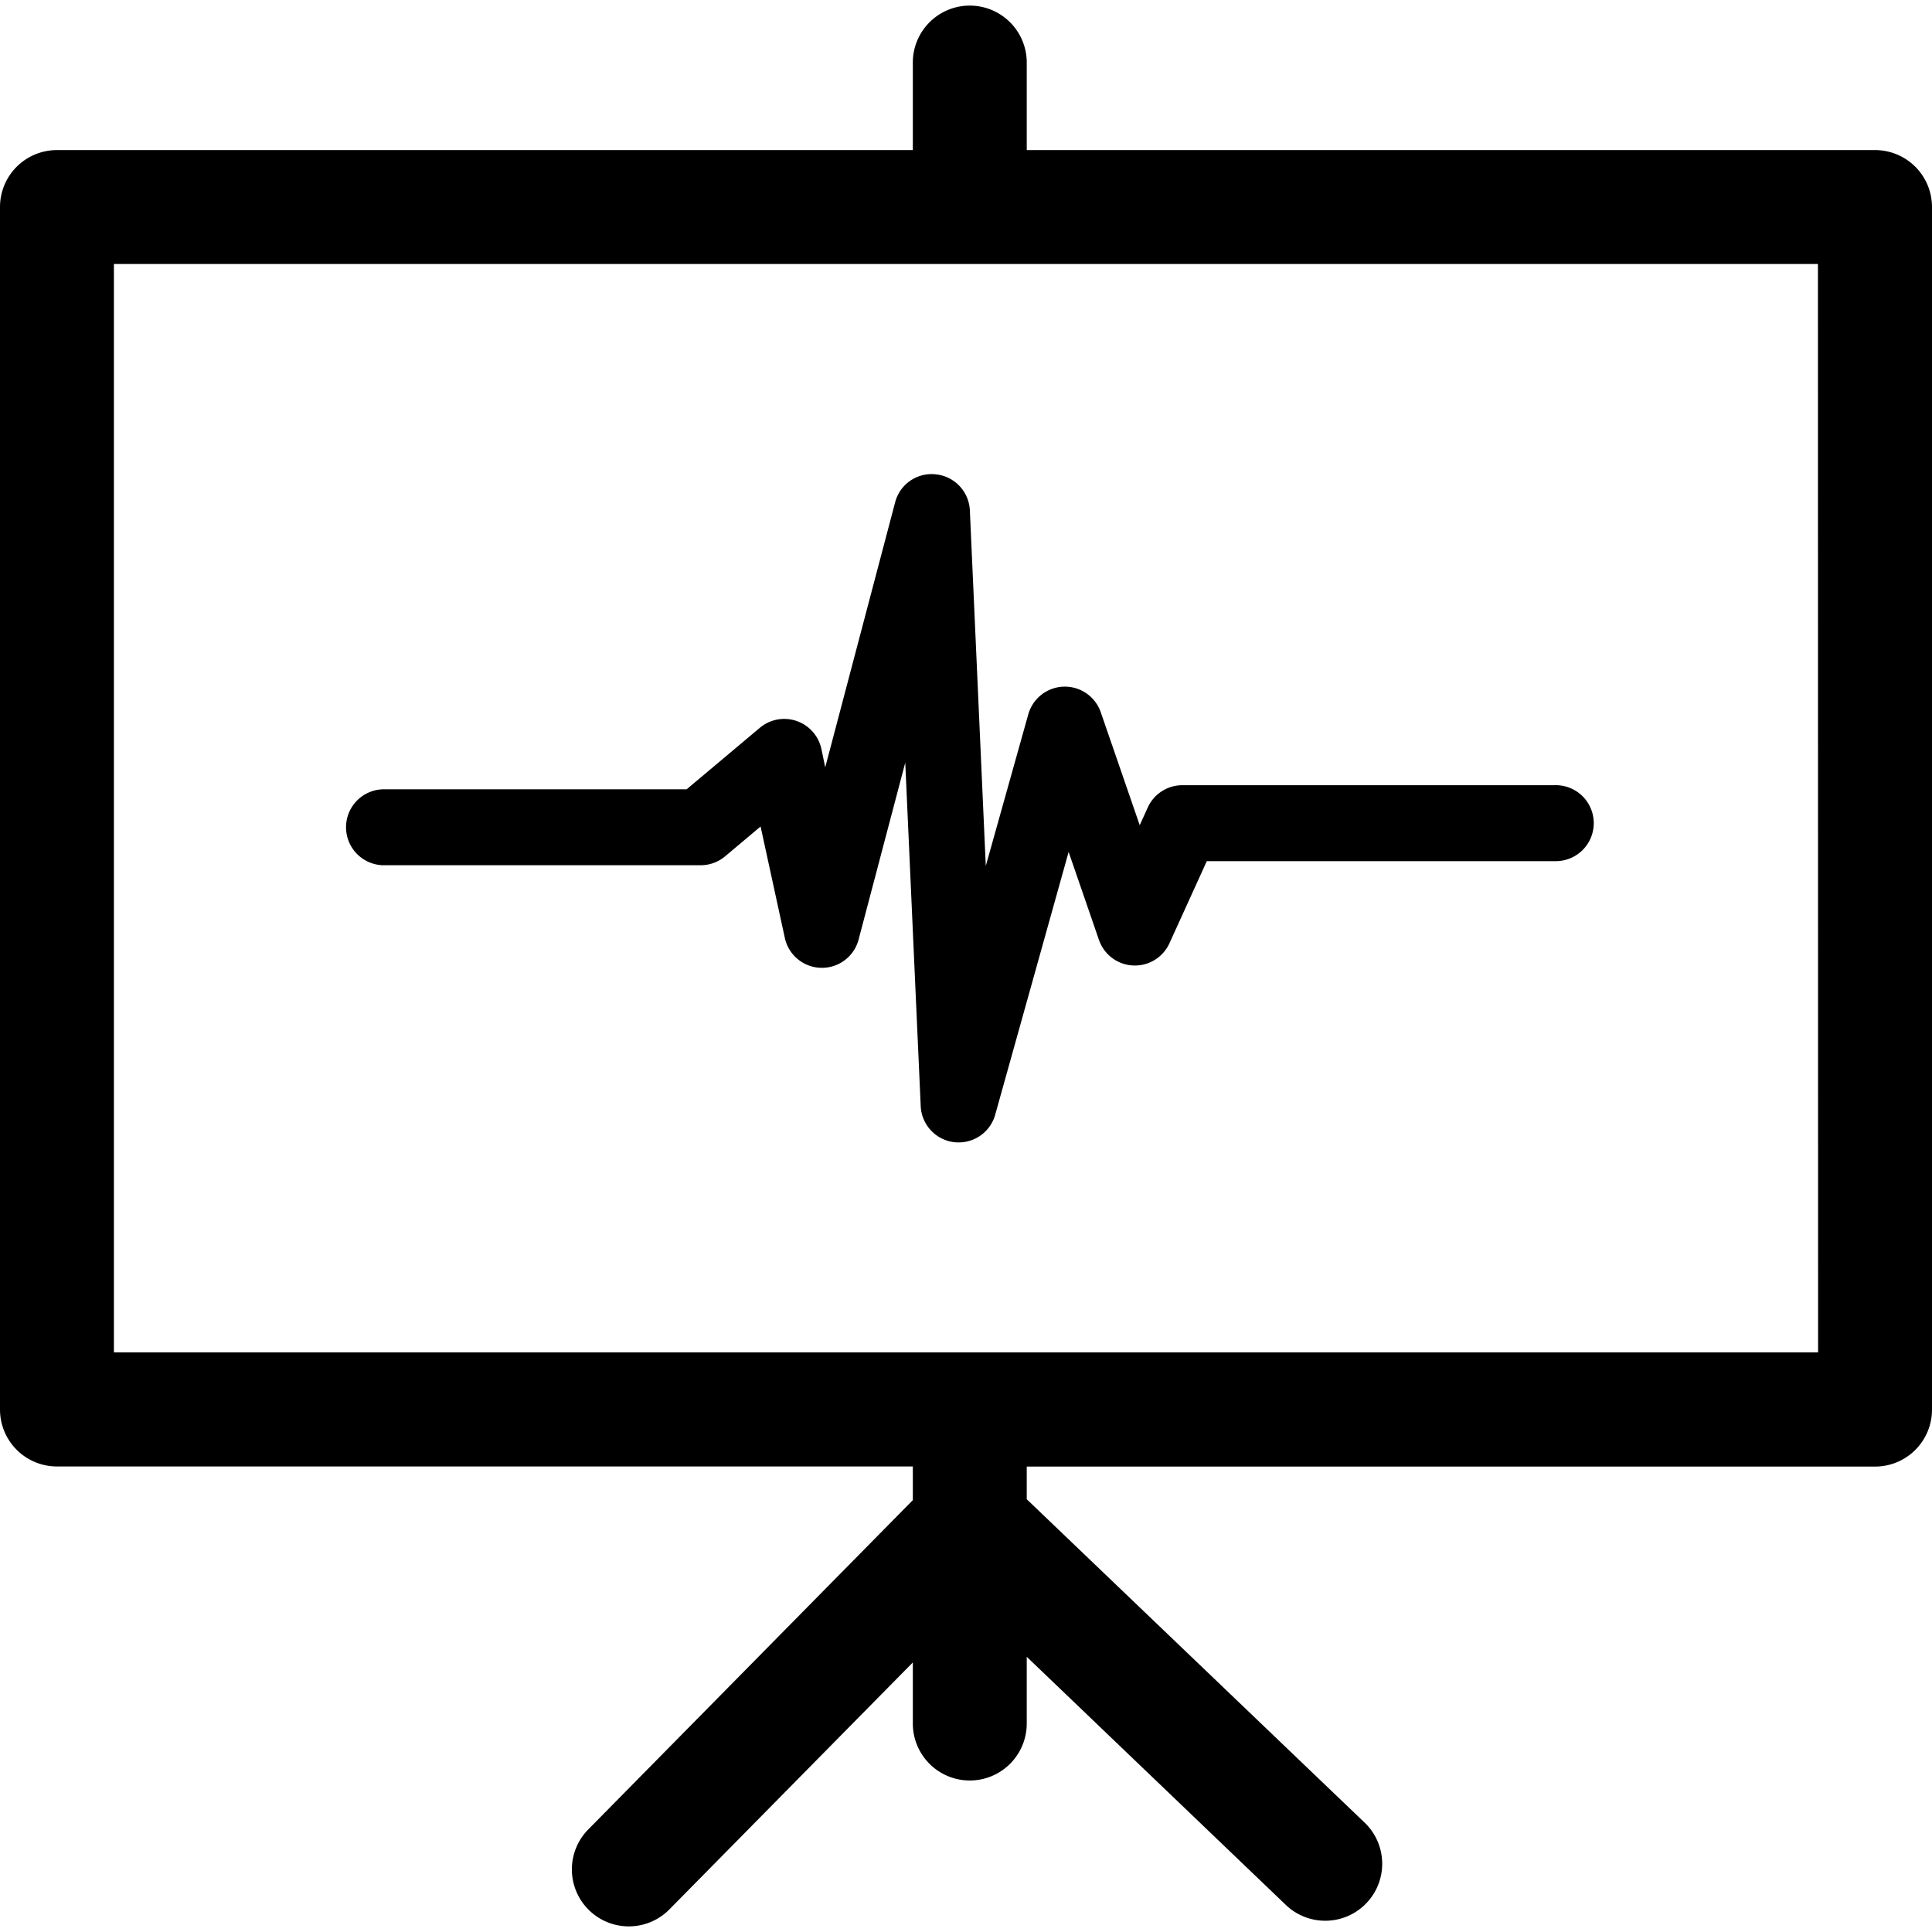
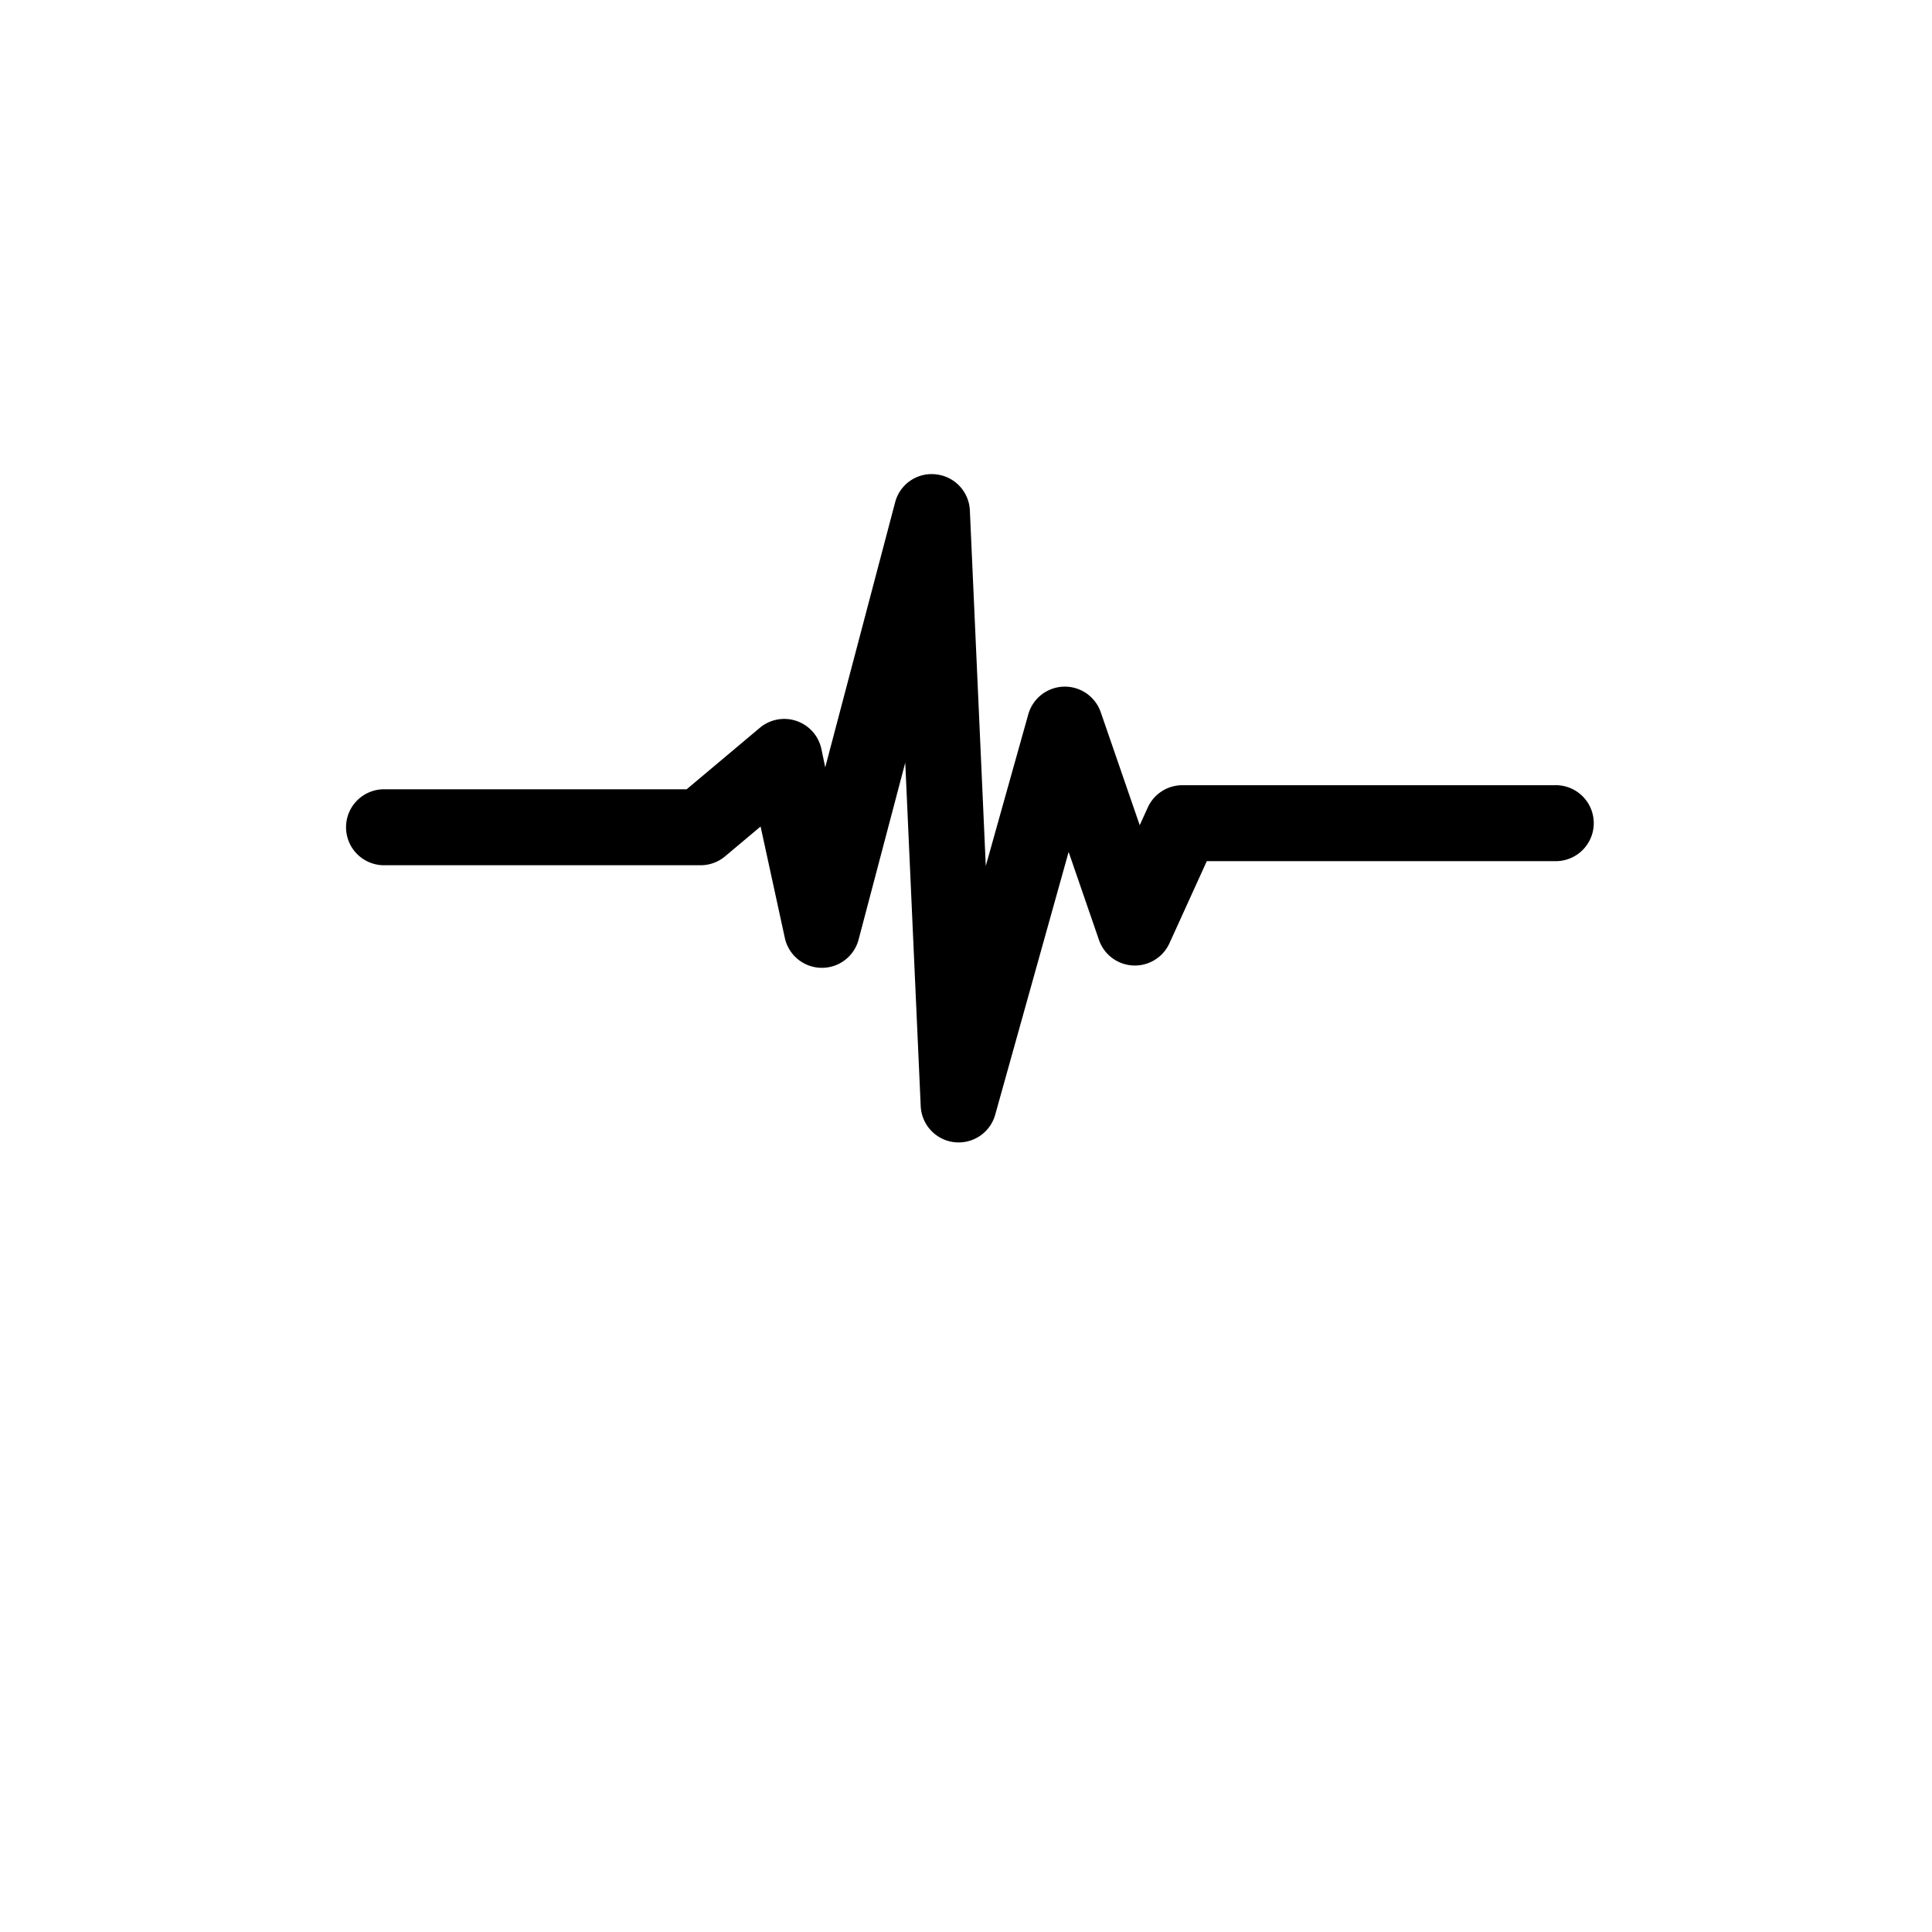
<svg xmlns="http://www.w3.org/2000/svg" viewBox="0 0 50 50">
-   <path d="M48.526 3.884H26.572V1.619a1.474 1.474 0 0 0-2.948 0v2.265H1.474A1.474 1.474 0 0 0 0 5.358v31.12a1.474 1.474 0 0 0 1.474 1.474h22.15v.871l-8.4 8.523a1.474 1.474 0 1 0 2.1 2.069l6.3-6.391v1.581a1.474 1.474 0 0 0 2.948 0v-1.727l6.706 6.422a1.474 1.474 0 0 0 2.038-2.131L26.572 38.8v-.845h21.954A1.474 1.474 0 0 0 50 36.478V5.358a1.474 1.474 0 0 0-1.474-1.474zM47.052 35H2.948V6.832h44.1z" />
  <path d="M24.22 12.276a.975.975 0 0 0-1.054.724l-1.809 6.859-.1-.479a.983.983 0 0 0-1.593-.544l-1.894 1.591h-7.8a.983.983 0 1 0 0 1.965h8.163a.981.981 0 0 0 .632-.23l.919-.772.627 2.882a.982.982 0 0 0 1.91.042l1.207-4.577.4 8.89a.984.984 0 0 0 .869.933 1.1 1.1 0 0 0 .114.006.982.982 0 0 0 .945-.718l1.9-6.8.785 2.277a.983.983 0 0 0 1.824.087l.967-2.126h9a.983.983 0 1 0 0-1.965H30.6a.984.984 0 0 0-.895.575l-.209.46-1.009-2.925a.983.983 0 0 0-1.875.056l-1.1 3.923-.412-9.201a.982.982 0 0 0-.88-.933z" />
</svg>